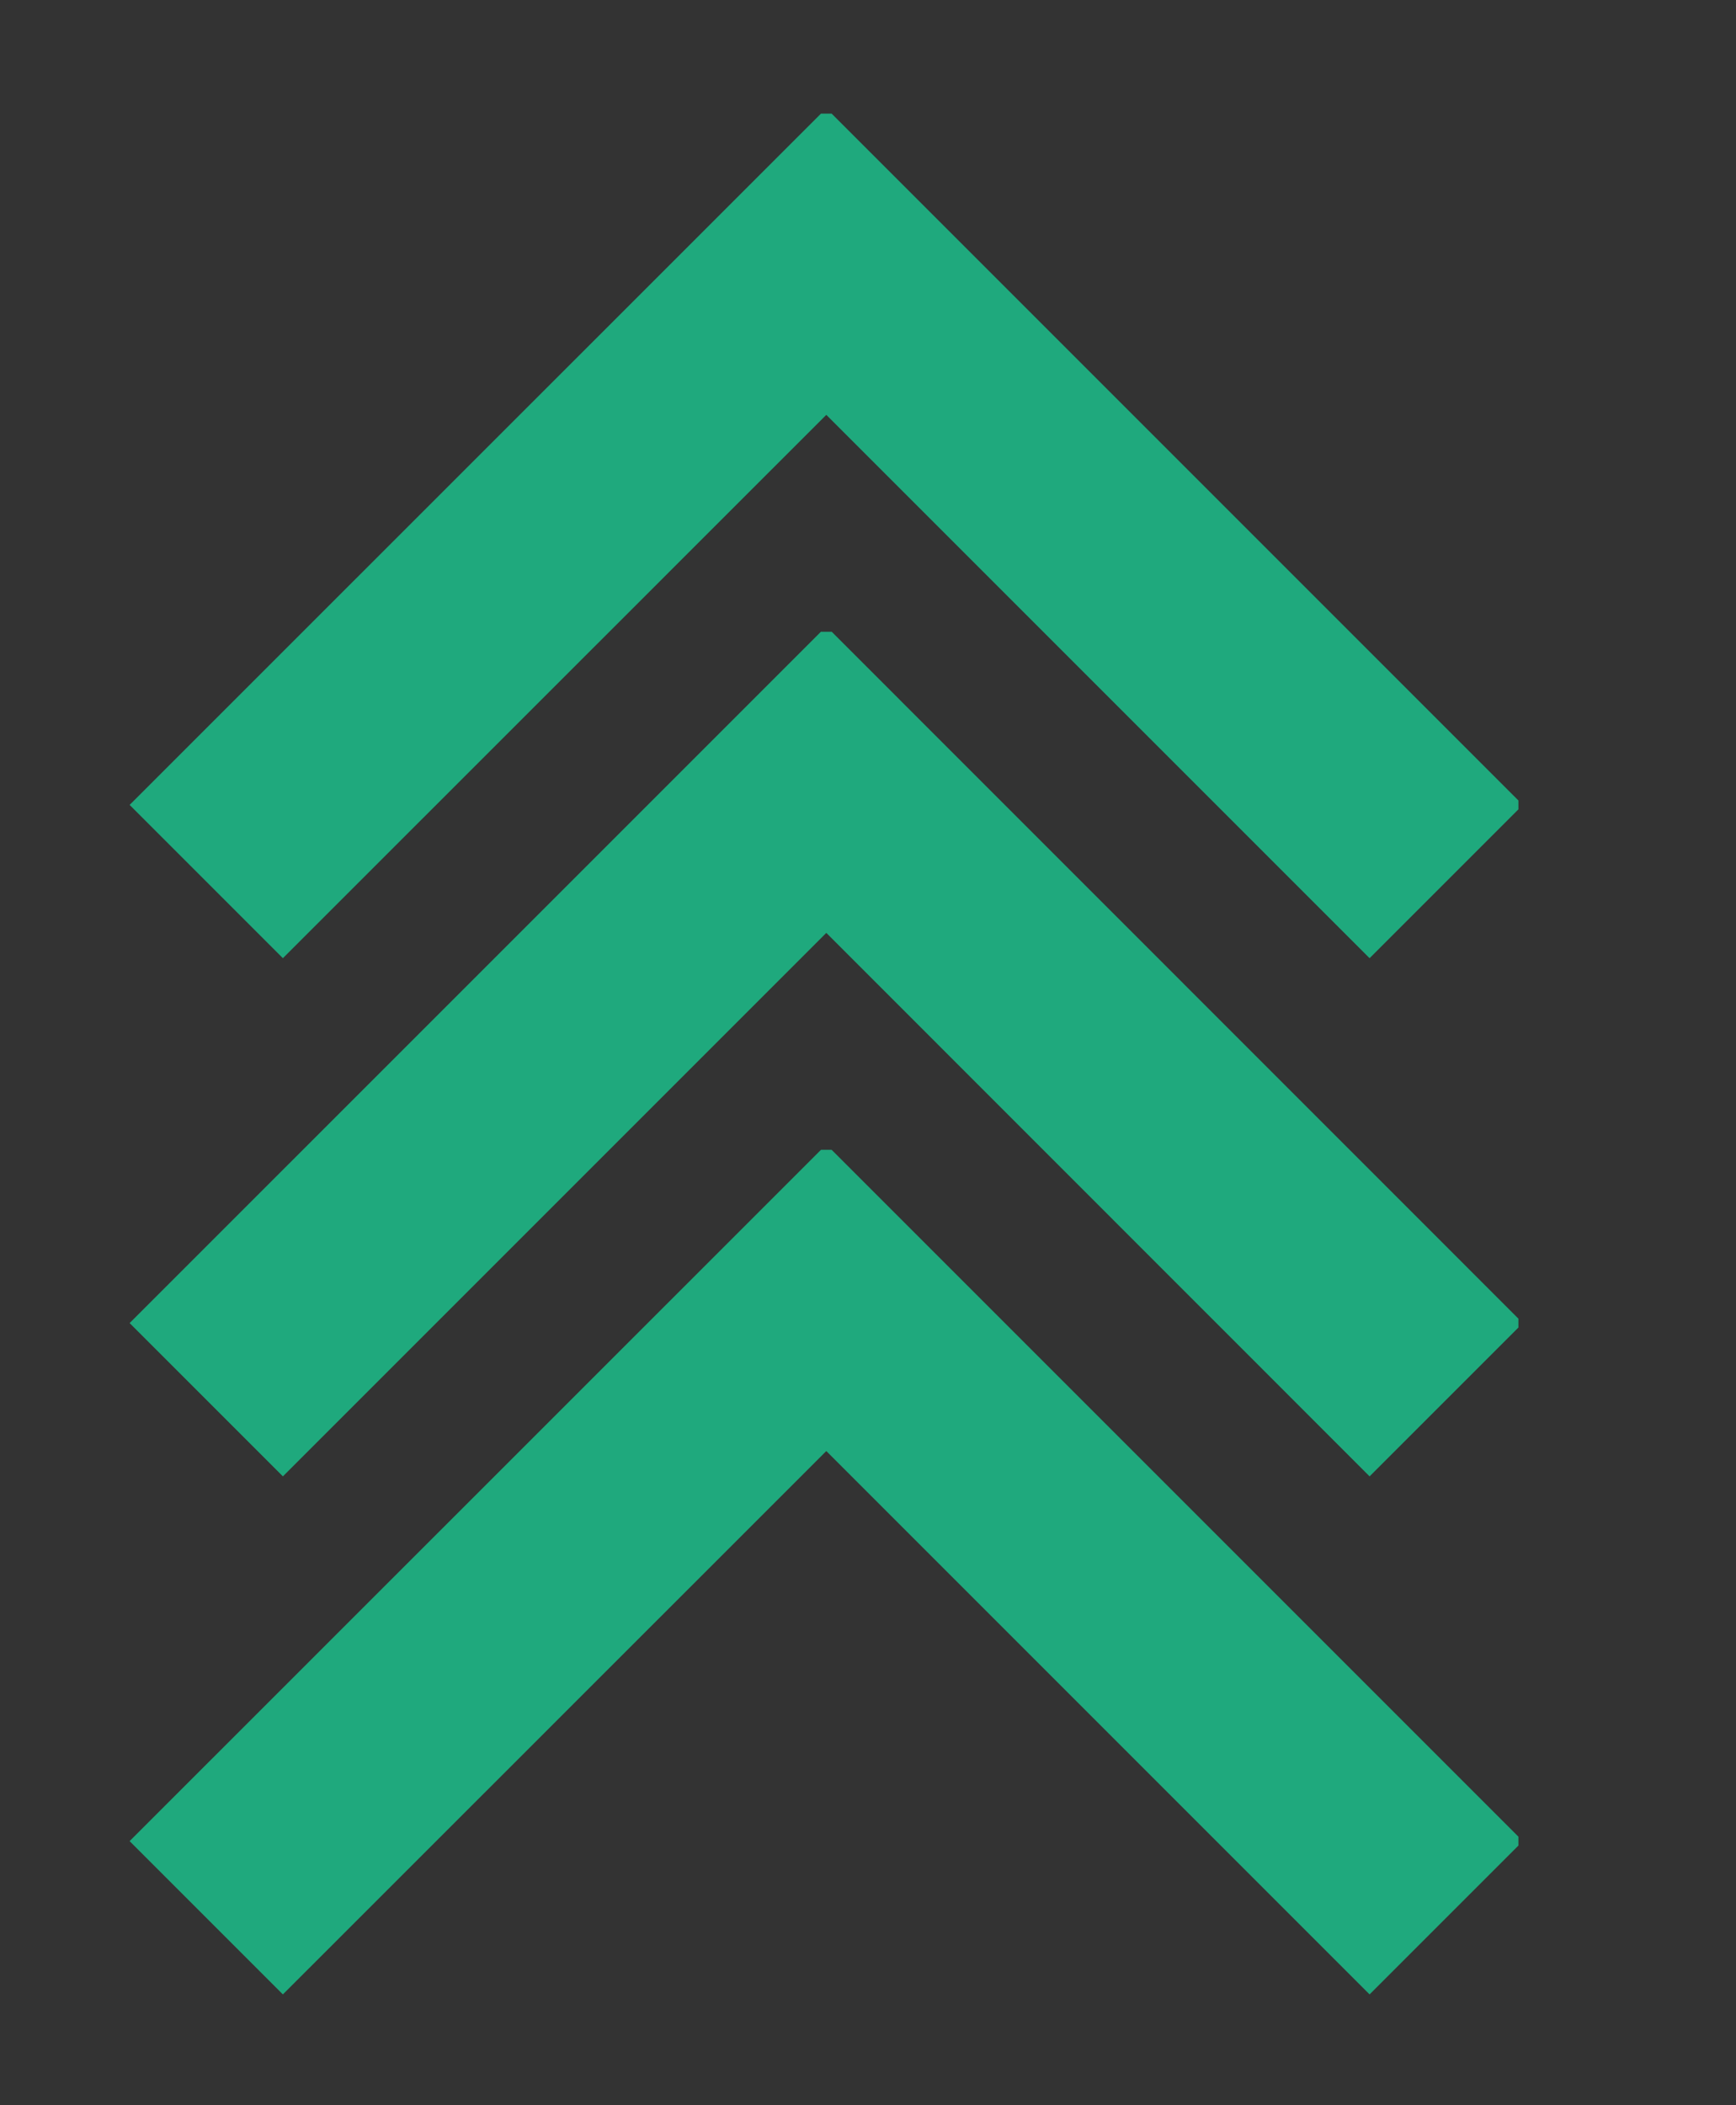
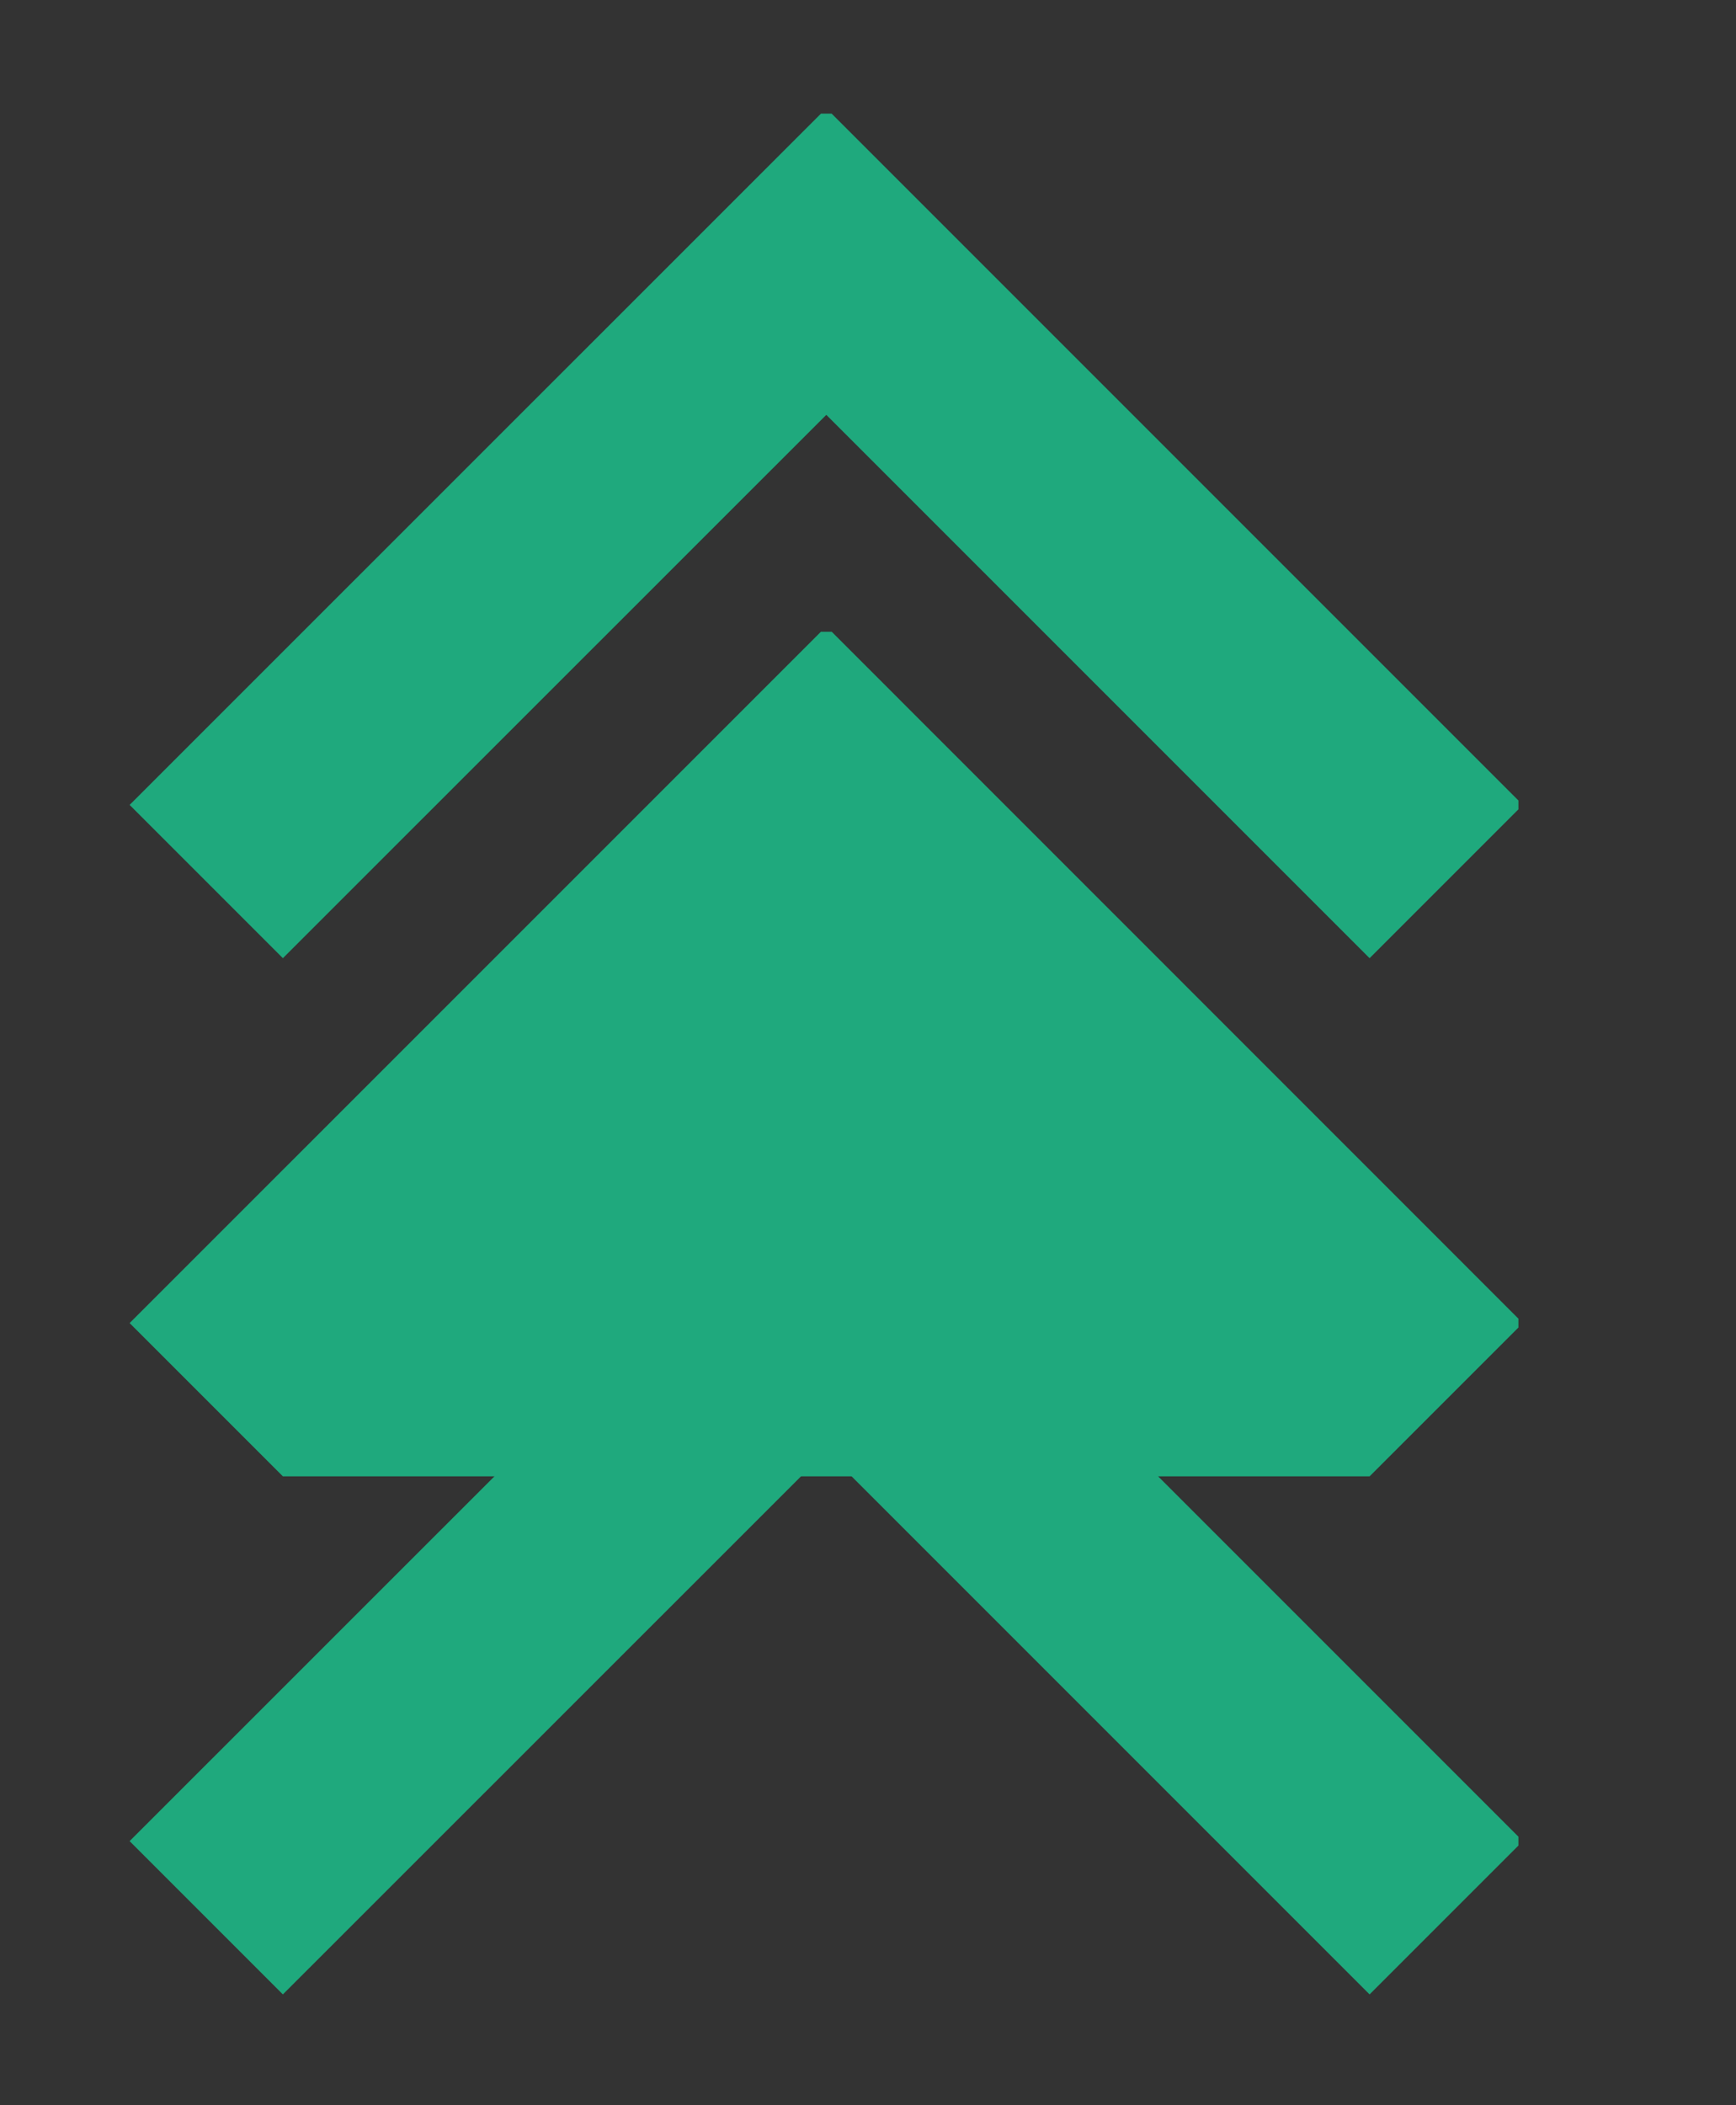
<svg xmlns="http://www.w3.org/2000/svg" version="1.0" preserveAspectRatio="xMidYMid meet" viewBox="42.75 147 60 72.75" zoomAndPan="magnify" style="max-height: 500px" width="60" height="72.75">
  <rect x="42.75" y="147" width="60" height="72.75" fill="#333333" stroke="none" />
  <defs>
    <g />
    <clipPath id="6dc8357d5a">
      <path clip-rule="nonzero" d="M 47.23 150.926 L 95.23 150.926 L 95.23 180.176 L 47.23 180.176 Z M 47.23 150.926" />
    </clipPath>
    <clipPath id="66e0267a7c">
      <path clip-rule="nonzero" d="M 47.23 168.832 L 95.23 168.832 L 95.23 198.082 L 47.23 198.082 Z M 47.23 168.832" />
    </clipPath>
    <clipPath id="d5d360d0ca">
      <path clip-rule="nonzero" d="M 47.23 186.734 L 95.23 186.734 L 95.23 215.984 L 47.23 215.984 Z M 47.23 186.734" />
    </clipPath>
  </defs>
  <g clip-path="url(#6dc8357d5a)">
    <path fill-rule="nonzero" fill-opacity="1" d="M 71.309 150.742 L 95.383 174.816 L 90.086 180.113 L 71.309 161.336 L 52.527 180.113 L 47.23 174.816 Z M 71.309 150.742" fill="#1fa97d" />
  </g>
  <g clip-path="url(#66e0267a7c)">
-     <path fill-rule="nonzero" fill-opacity="1" d="M 71.309 168.645 L 95.383 192.723 L 90.086 198.02 L 71.309 179.238 L 52.527 198.02 L 47.23 192.723 Z M 71.309 168.645" fill="#1fa97d" />
+     <path fill-rule="nonzero" fill-opacity="1" d="M 71.309 168.645 L 95.383 192.723 L 90.086 198.02 L 52.527 198.02 L 47.23 192.723 Z M 71.309 168.645" fill="#1fa97d" />
  </g>
  <g clip-path="url(#d5d360d0ca)">
    <path fill-rule="nonzero" fill-opacity="1" d="M 71.309 186.551 L 95.383 210.625 L 90.086 215.922 L 71.309 197.145 L 52.527 215.922 L 47.23 210.625 Z M 71.309 186.551" fill="#1fa97d" />
  </g>
  <g fill-opacity="1" fill="#f2f3f5">
    <g transform="translate(109.757, 214.53)">
      <g>
        <path d="M 29.141 -21.719 C 33.828 -20.02 36.172 -16.633 36.172 -11.562 C 36.172 -7.977 35 -5.164 32.656 -3.125 C 30.281 -1.039 27.273 0 23.641 0 L 4.312 0 L 4.312 -42.531 L 21.484 -42.531 C 25.148 -42.531 28.176 -41.473 30.562 -39.359 C 32.945 -37.234 34.141 -34.359 34.141 -30.734 C 34.141 -26.535 32.473 -23.531 29.141 -21.719 Z M 25.344 -29.828 C 25.344 -31.18 24.867 -32.332 23.922 -33.281 C 22.941 -34.188 21.77 -34.641 20.406 -34.641 L 13.094 -34.641 L 13.094 -24.953 L 20.406 -24.953 C 21.77 -24.953 22.941 -25.441 23.922 -26.422 C 24.867 -27.367 25.344 -28.504 25.344 -29.828 Z M 22.344 -7.875 C 23.738 -7.875 24.926 -8.348 25.906 -9.297 C 26.852 -10.242 27.328 -11.379 27.328 -12.703 C 27.328 -14.023 26.852 -15.176 25.906 -16.156 C 24.926 -17.102 23.738 -17.578 22.344 -17.578 L 13.094 -17.578 L 13.094 -7.875 Z M 22.344 -7.875" />
      </g>
    </g>
  </g>
  <g fill-opacity="1" fill="#f2f3f5">
    <g transform="translate(148.091, 214.53)">
      <g>
        <path d="M 24.719 -28.344 L 33.234 -28.344 L 33.234 0 L 24.719 0 L 24.719 -2.891 C 22.645 -0.586 19.812 0.562 16.219 0.562 C 12.363 0.562 9.094 -0.875 6.406 -3.75 C 3.688 -6.613 2.328 -10.086 2.328 -14.172 C 2.328 -18.254 3.688 -21.734 6.406 -24.609 C 9.094 -27.484 12.363 -28.922 16.219 -28.922 C 19.812 -28.922 22.645 -27.766 24.719 -25.453 Z M 17.969 -7.094 C 19.977 -7.094 21.68 -7.789 23.078 -9.188 C 24.441 -10.551 25.125 -12.211 25.125 -14.172 C 25.125 -16.141 24.441 -17.82 23.078 -19.219 C 21.68 -20.625 19.977 -21.328 17.969 -21.328 C 16.008 -21.328 14.348 -20.645 12.984 -19.281 C 11.586 -17.883 10.891 -16.18 10.891 -14.172 C 10.891 -12.211 11.566 -10.551 12.922 -9.188 C 14.285 -7.789 15.969 -7.094 17.969 -7.094 Z M 17.969 -7.094" />
      </g>
    </g>
  </g>
  <g fill-opacity="1" fill="#f2f3f5">
    <g transform="translate(185.631, 214.53)">
      <g>
        <path d="M 18.031 0.562 C 13.57 0.562 9.848 -0.832 6.859 -3.625 C 3.836 -6.383 2.328 -9.898 2.328 -14.172 C 2.328 -18.441 3.836 -21.977 6.859 -24.781 C 9.848 -27.539 13.57 -28.922 18.031 -28.922 C 21.281 -28.922 24.156 -28.125 26.656 -26.531 C 29.145 -24.945 30.977 -22.703 32.156 -19.797 L 24.609 -16.781 C 24.117 -18.176 23.285 -19.289 22.109 -20.125 C 20.941 -20.926 19.582 -21.328 18.031 -21.328 C 15.914 -21.328 14.195 -20.66 12.875 -19.328 C 11.551 -18.004 10.891 -16.285 10.891 -14.172 C 10.891 -12.055 11.551 -10.359 12.875 -9.078 C 14.195 -7.754 15.914 -7.094 18.031 -7.094 C 19.613 -7.094 20.992 -7.504 22.172 -8.328 C 23.305 -9.129 24.117 -10.207 24.609 -11.562 L 32.156 -8.625 C 30.977 -5.676 29.145 -3.406 26.656 -1.812 C 24.156 -0.227 21.281 0.562 18.031 0.562 Z M 18.031 0.562" />
      </g>
    </g>
  </g>
  <g fill-opacity="1" fill="#f2f3f5">
    <g transform="translate(218.975, 214.53)">
      <g>
-         <path d="M 34.016 0 L 22.906 0 L 12.875 -12.812 L 12.875 0 L 4.312 0 L 4.312 -42.531 L 12.875 -42.531 L 12.875 -18.312 L 22.688 -28.344 L 33 -28.344 L 20.531 -15.531 Z M 34.016 0" />
-       </g>
+         </g>
    </g>
  </g>
  <g fill-opacity="1" fill="#f2f3f5">
    <g transform="translate(252.148, 214.53)">
      <g>
        <path d="M 22.062 -42.531 C 25.57 -42.531 28.555 -41.301 31.016 -38.844 C 33.473 -36.344 34.703 -33.336 34.703 -29.828 C 34.703 -26.305 33.492 -23.359 31.078 -20.984 C 28.617 -18.598 25.613 -17.406 22.062 -17.406 L 13.156 -17.406 L 13.156 0 L 4.312 0 L 4.312 -42.531 Z M 20.703 -24.781 C 22.285 -24.781 23.609 -25.234 24.672 -26.141 C 25.691 -27.047 26.203 -28.238 26.203 -29.719 C 26.203 -31.188 25.691 -32.395 24.672 -33.344 C 23.609 -34.25 22.285 -34.703 20.703 -34.703 L 13.156 -34.703 L 13.156 -24.781 Z M 20.703 -24.781" />
      </g>
    </g>
  </g>
  <g fill-opacity="1" fill="#f2f3f5">
    <g transform="translate(287.193, 214.53)">
      <g>
        <path d="M 25.906 -17.688 L 37.938 0 L 27.734 0 L 17.188 -16.781 L 13.156 -16.781 L 13.156 0 L 4.312 0 L 4.312 -42.531 L 22.062 -42.531 C 25.645 -42.531 28.648 -41.281 31.078 -38.781 C 33.492 -36.289 34.703 -33.227 34.703 -29.594 C 34.703 -26.727 33.891 -24.219 32.266 -22.062 C 30.598 -19.863 28.477 -18.406 25.906 -17.688 Z M 20.812 -24.094 C 22.363 -24.094 23.648 -24.602 24.672 -25.625 C 25.691 -26.613 26.203 -27.863 26.203 -29.375 C 26.203 -30.883 25.691 -32.148 24.672 -33.172 C 23.648 -34.148 22.363 -34.641 20.812 -34.641 L 13.156 -34.641 L 13.156 -24.094 Z M 20.812 -24.094" />
      </g>
    </g>
  </g>
</svg>